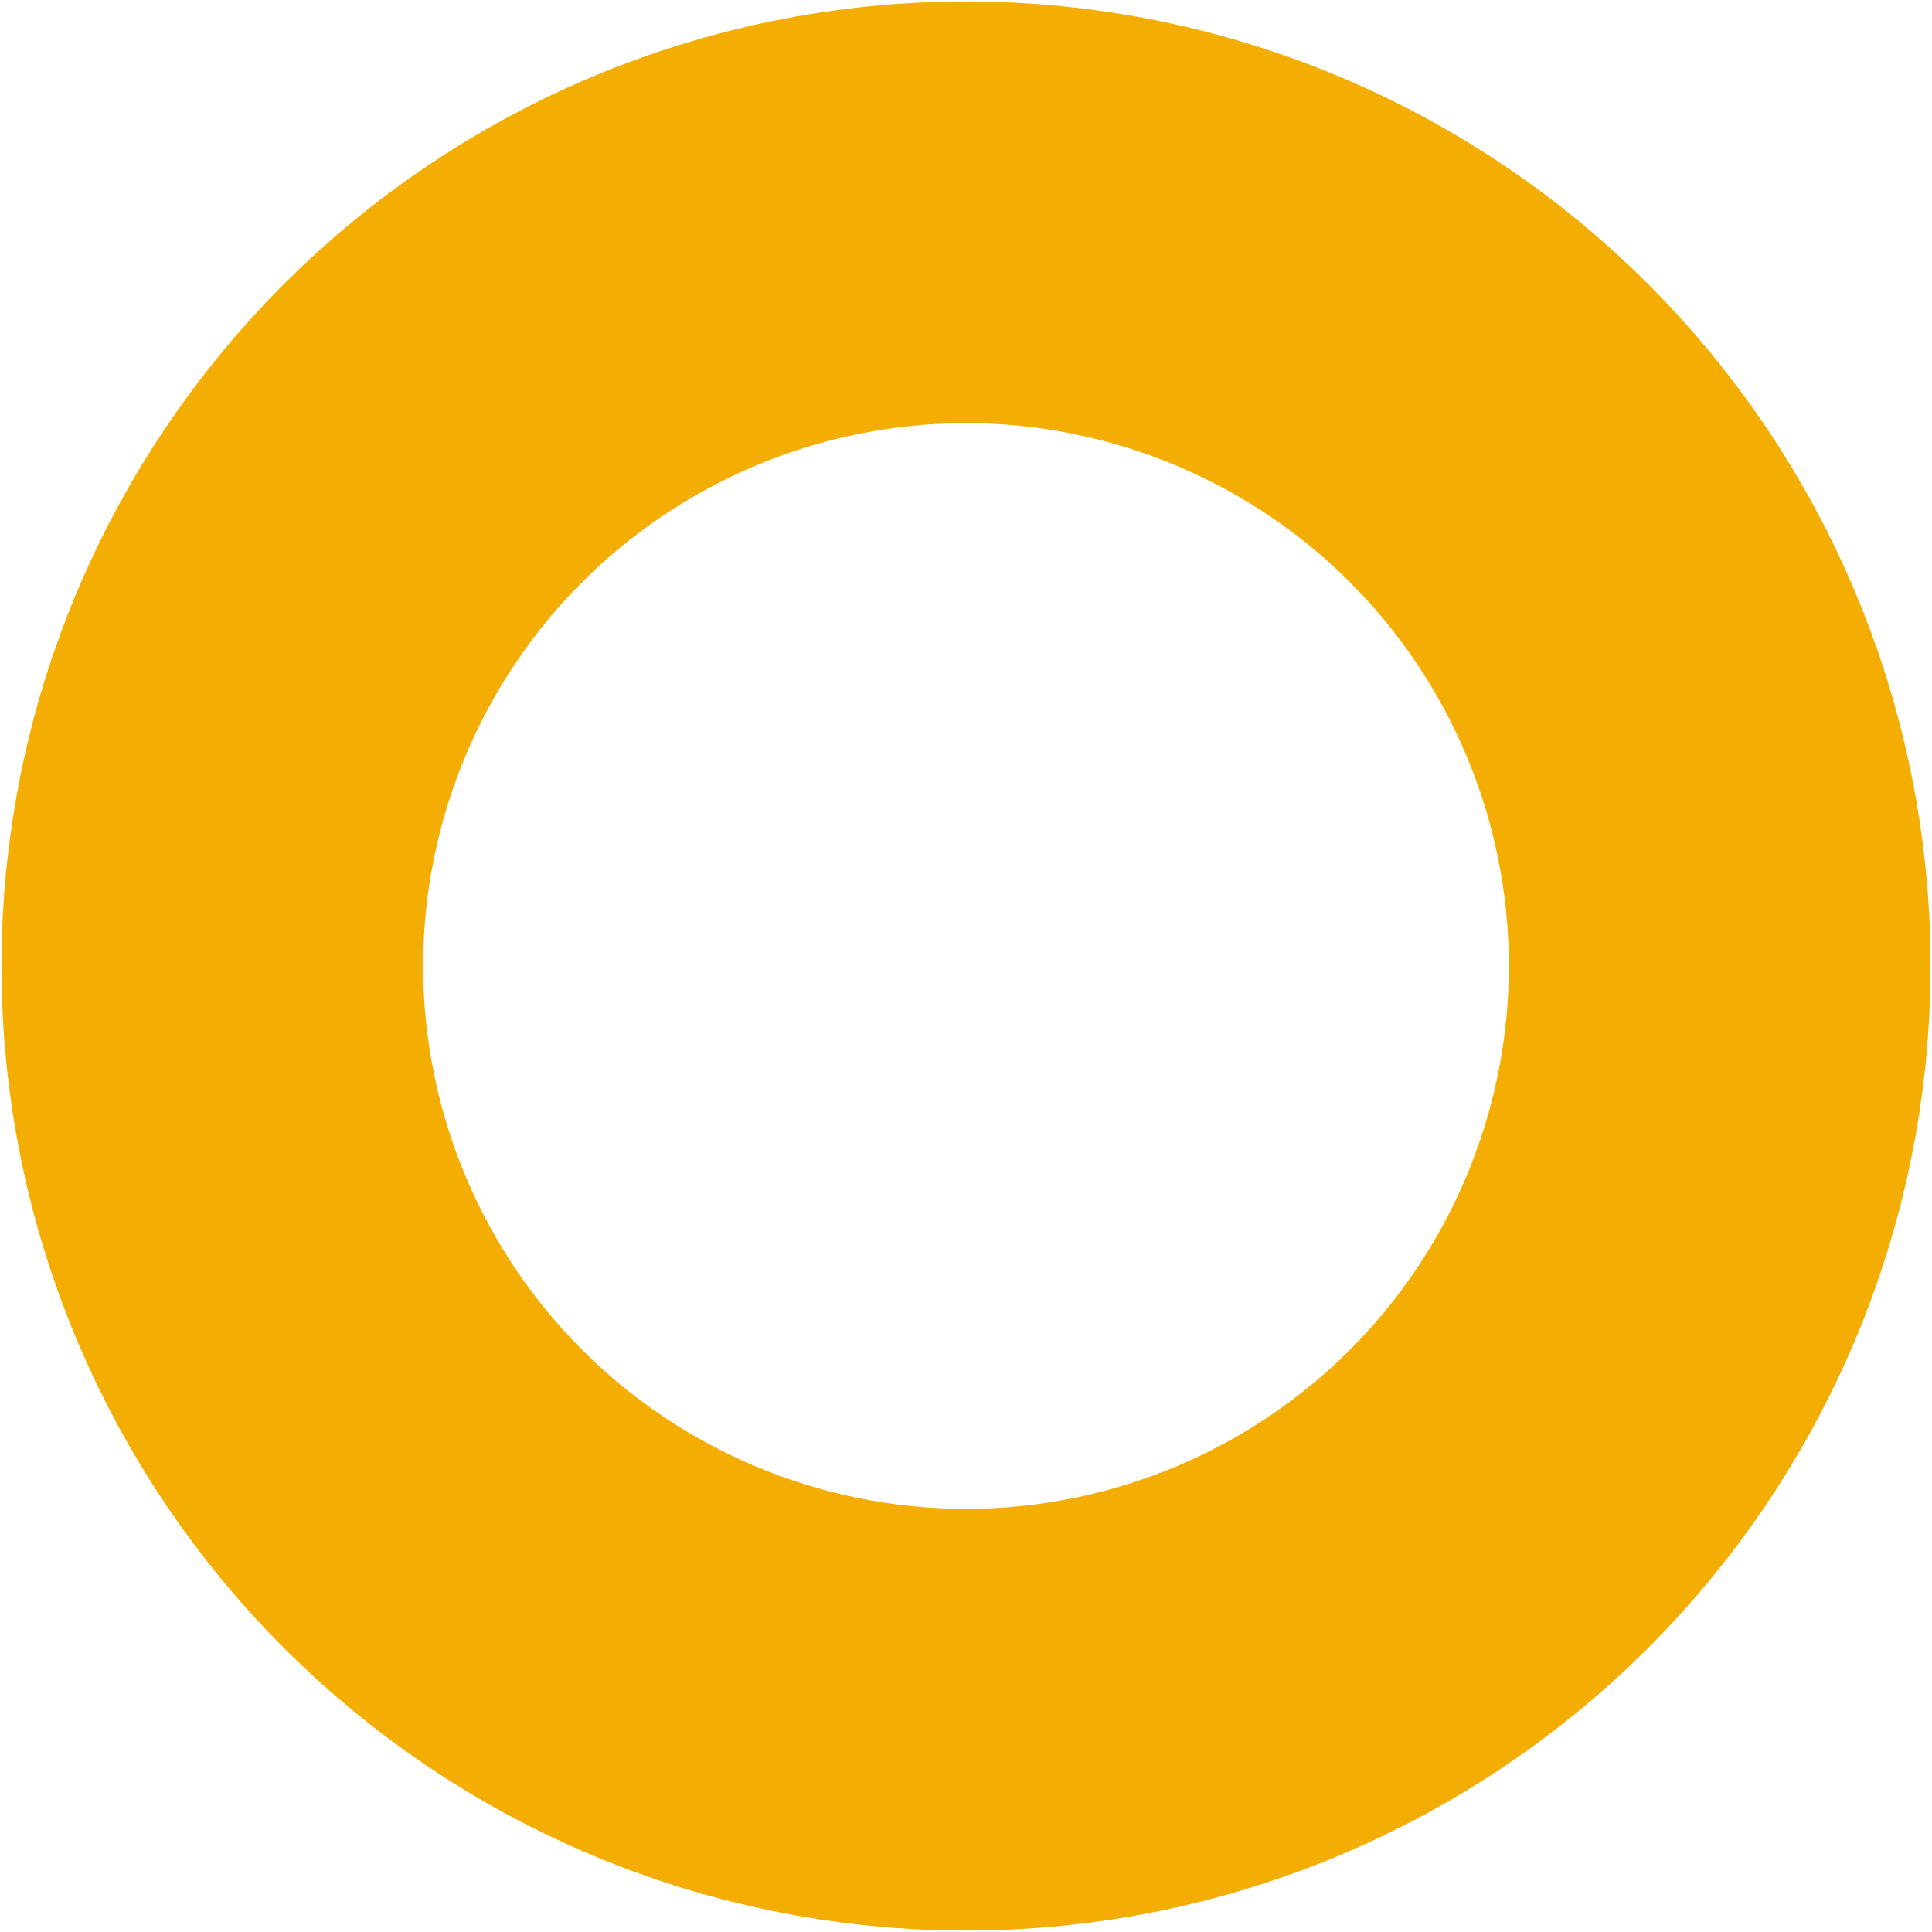
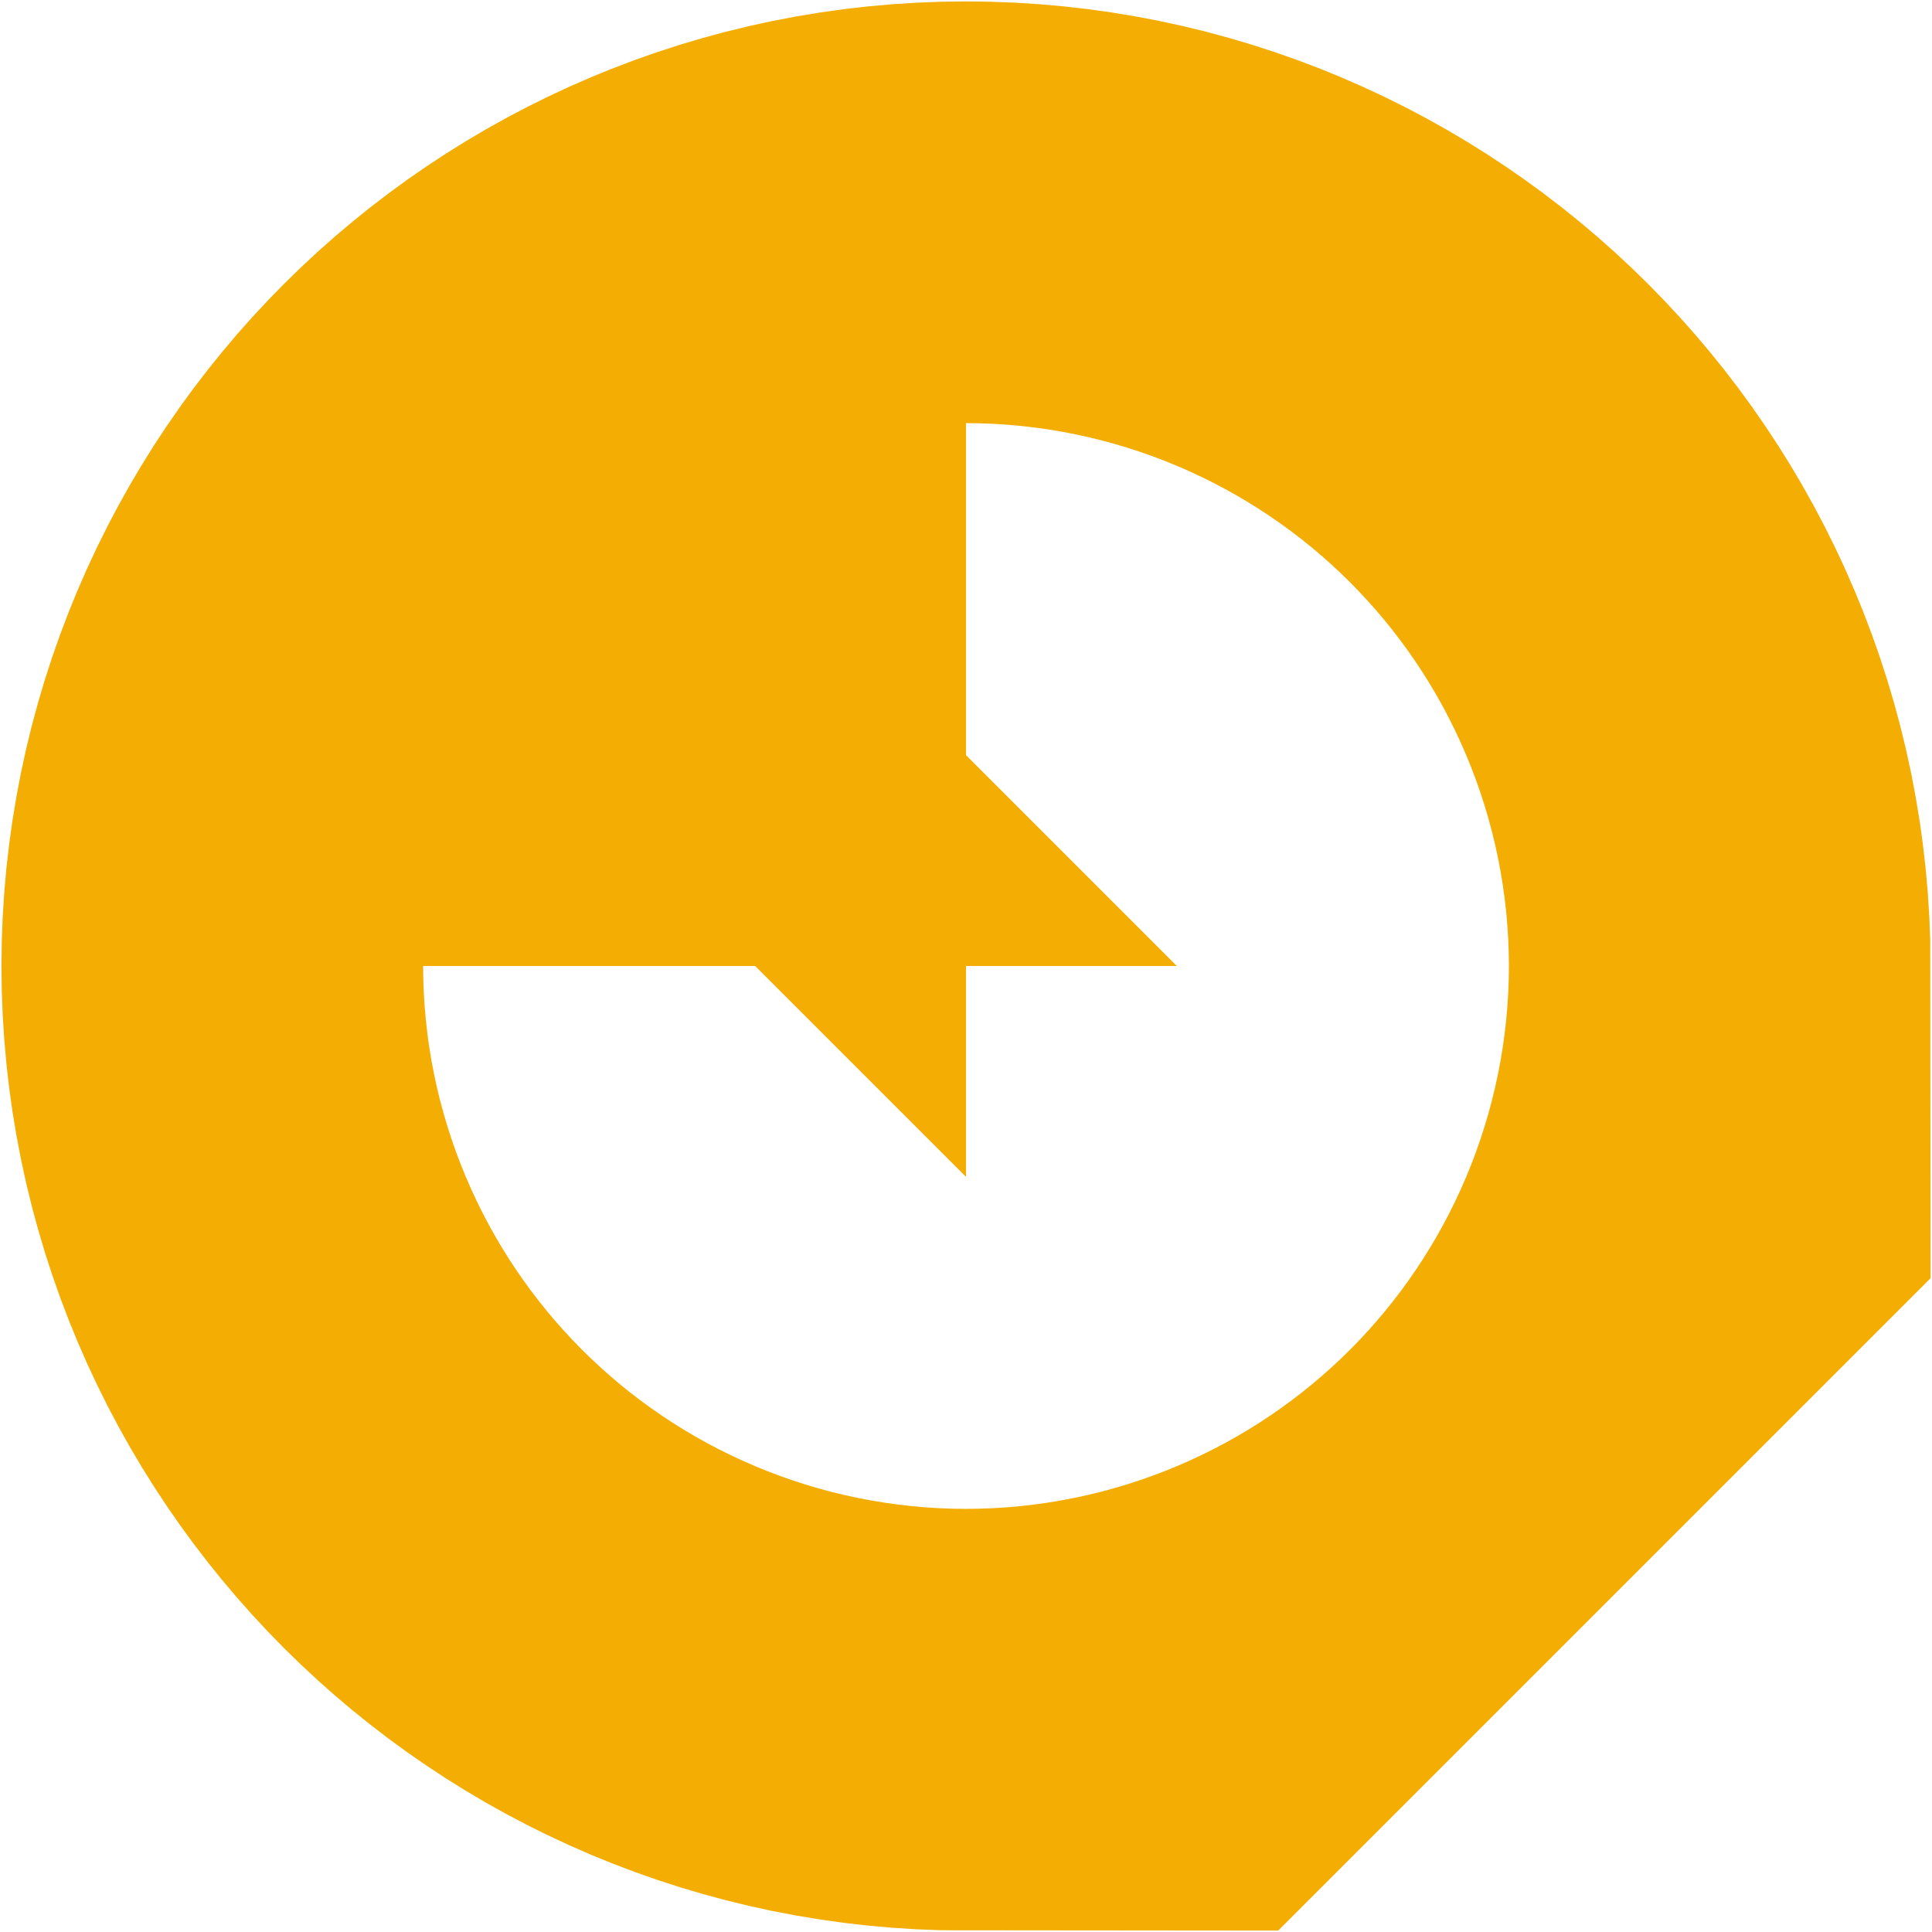
<svg xmlns="http://www.w3.org/2000/svg" width="65" height="65" viewBox="0 0 65 65" fill="none">
  <g id="g3261">
-     <path id="path3263" d="M32.5 39.594C28.583 39.594 25.407 36.418 25.407 32.5C25.407 28.582 28.583 25.406 32.5 25.406C36.418 25.406 39.594 28.582 39.594 32.5C39.594 36.418 36.418 39.594 32.5 39.594Z" stroke="#F4AE03" stroke-width="50.716" />
+     <path id="path3263" d="M32.5 39.594C28.583 39.594 25.407 36.418 25.407 32.5C25.407 28.582 28.583 25.406 32.5 25.406C36.418 25.406 39.594 28.582 39.594 32.5Z" stroke="#F4AE03" stroke-width="50.716" />
  </g>
</svg>